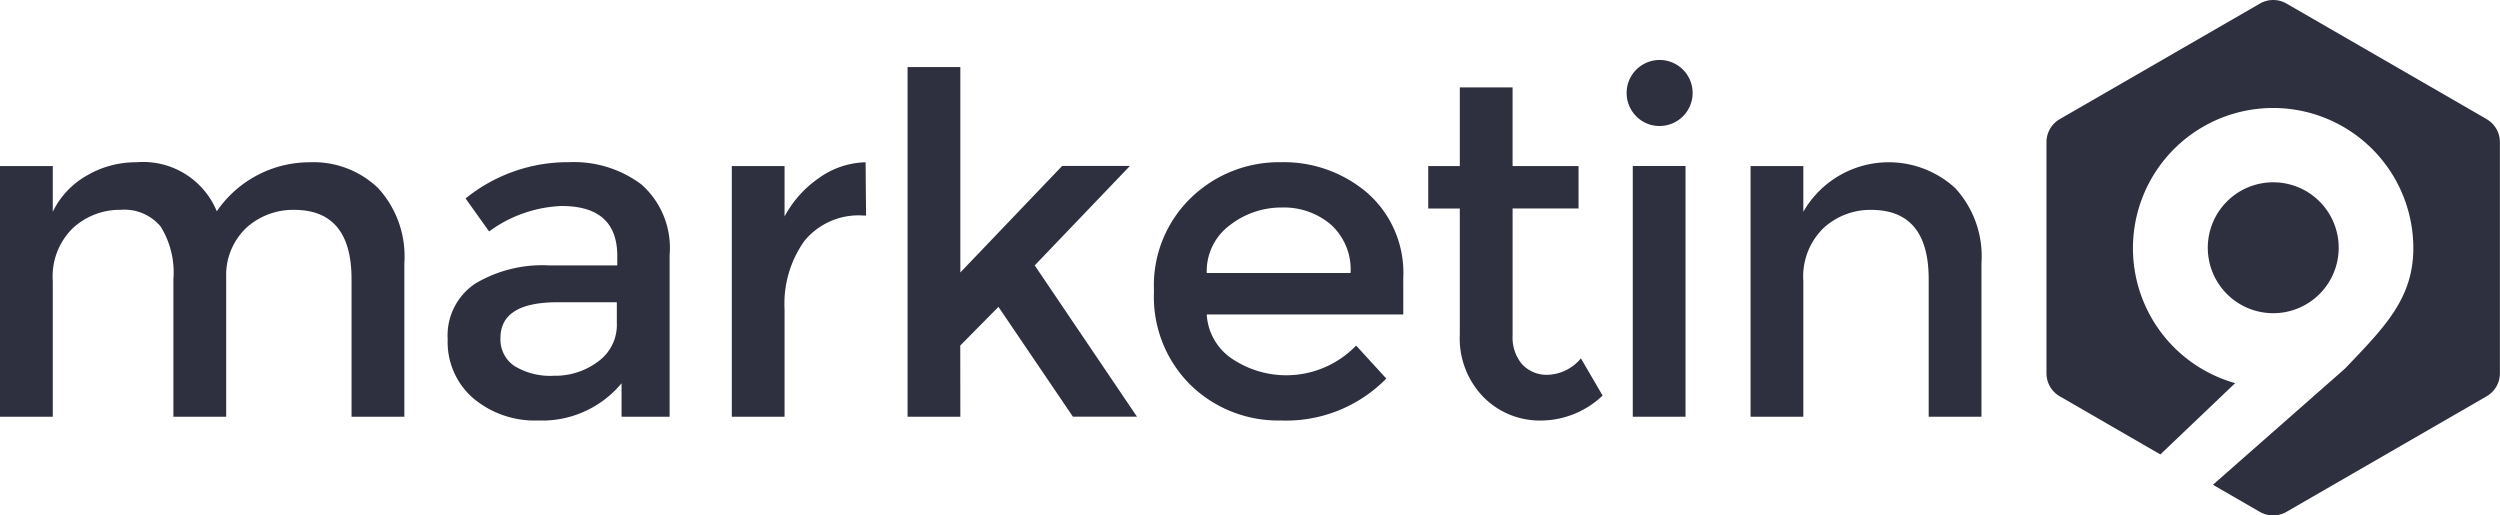
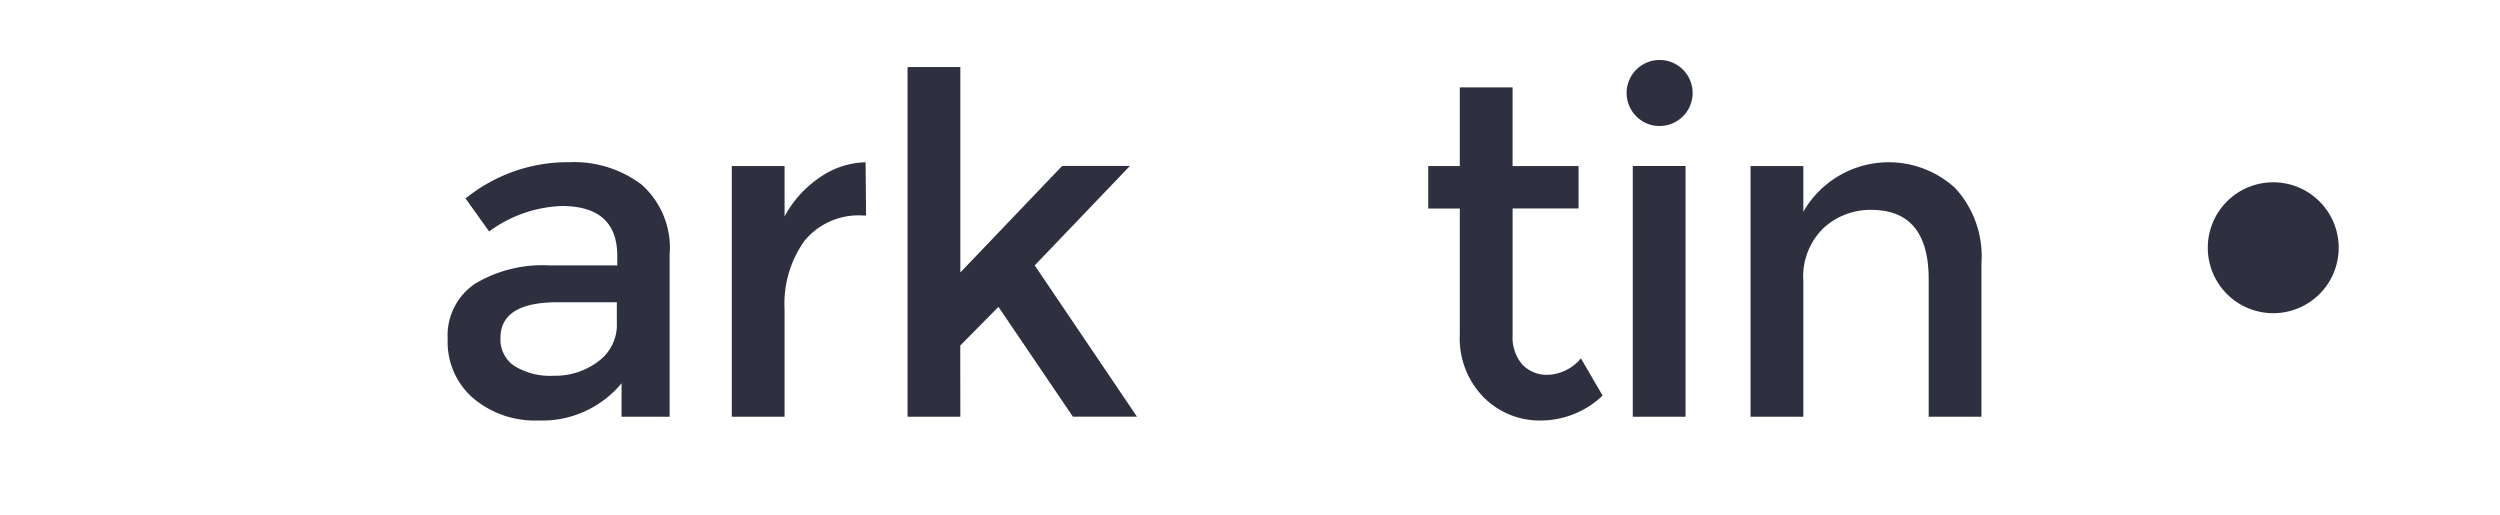
<svg xmlns="http://www.w3.org/2000/svg" width="121.727" height="25.097" viewBox="0 0 121.727 25.097">
  <g id="marketin9" transform="translate(-58.262 -141.923)">
    <g id="Group_8853" data-name="Group 8853" transform="translate(58.262 144.799)">
-       <path id="Path_5880" data-name="Path 5880" d="M60.832,159.666v6.608h-2.57V154.068h2.57v2.226a4.068,4.068,0,0,1,1.663-1.767,4.718,4.718,0,0,1,2.4-.643,3.881,3.881,0,0,1,3.923,2.386,5.48,5.48,0,0,1,4.52-2.386,4.537,4.537,0,0,1,3.339,1.262,4.914,4.914,0,0,1,1.273,3.648v7.48H75.379v-6.7q0-3.373-2.8-3.373a3.392,3.392,0,0,0-2.283.838,3.168,3.168,0,0,0-1.021,2.443v6.791h-2.57v-6.7a4.236,4.236,0,0,0-.62-2.558,2.293,2.293,0,0,0-1.95-.815,3.366,3.366,0,0,0-2.318.884A3.284,3.284,0,0,0,60.832,159.666Z" transform="translate(-58.262 -148.859)" fill="#2f303f" />
      <path id="Path_5881" data-name="Path 5881" d="M102.069,166.274h-2.34v-1.629a5.022,5.022,0,0,1-4.061,1.812,4.657,4.657,0,0,1-3.155-1.079,3.61,3.61,0,0,1-1.25-2.879,3.031,3.031,0,0,1,1.331-2.7,6.373,6.373,0,0,1,3.6-.894h3.327v-.459q0-2.432-2.707-2.432a6.343,6.343,0,0,0-3.533,1.239l-1.147-1.606a7.9,7.9,0,0,1,5.048-1.767,5.472,5.472,0,0,1,3.522,1.09,4.126,4.126,0,0,1,1.365,3.43Zm-2.57-4.543V160.7h-2.89q-2.777,0-2.776,1.744a1.551,1.551,0,0,0,.688,1.365,3.361,3.361,0,0,0,1.915.47,3.479,3.479,0,0,0,2.145-.688A2.2,2.2,0,0,0,99.5,161.731Z" transform="translate(-69.465 -148.859)" fill="#2f303f" />
      <path id="Path_5882" data-name="Path 5882" d="M118.609,156.477a3.409,3.409,0,0,0-2.868,1.239,5.278,5.278,0,0,0-.964,3.327v5.231h-2.569V154.068h2.569v2.455a5.326,5.326,0,0,1,1.686-1.881,4.064,4.064,0,0,1,2.26-.758l.022,2.593Z" transform="translate(-76.576 -148.859)" fill="#2f303f" />
      <path id="Path_5883" data-name="Path 5883" d="M127.734,163.892h-2.57V146.868h2.57v10l4.956-5.186h3.3l-4.635,4.842,4.979,7.365h-3.12l-3.625-5.346-1.859,1.882Z" transform="translate(-80.974 -146.478)" fill="#2f303f" />
-       <path id="Path_5884" data-name="Path 5884" d="M155.469,161.295H145.9a2.779,2.779,0,0,0,1.216,2.145,4.728,4.728,0,0,0,6.057-.631l1.469,1.606a6.827,6.827,0,0,1-5.14,2.042,6.118,6.118,0,0,1-4.371-1.709,6.027,6.027,0,0,1-1.8-4.589,5.934,5.934,0,0,1,1.835-4.578,6.162,6.162,0,0,1,4.325-1.7,6.263,6.263,0,0,1,4.233,1.5,5.178,5.178,0,0,1,1.744,4.141Zm-9.568-2.019h7a2.94,2.94,0,0,0-.964-2.363,3.519,3.519,0,0,0-2.375-.826,4.065,4.065,0,0,0-2.535.86A2.778,2.778,0,0,0,145.9,159.276Z" transform="translate(-87.142 -148.859)" fill="#2f303f" />
      <path id="Path_5885" data-name="Path 5885" d="M167.655,154.257v6.195a2.013,2.013,0,0,0,.458,1.388,1.63,1.63,0,0,0,1.285.516,2.188,2.188,0,0,0,1.583-.8l1.056,1.812a4.379,4.379,0,0,1-2.994,1.216,3.853,3.853,0,0,1-2.8-1.135,4.094,4.094,0,0,1-1.159-3.063v-6.126h-1.537v-2.065h1.537v-3.832h2.57v3.832h3.212v2.065Z" transform="translate(-94.005 -146.984)" fill="#2f303f" />
      <path id="Path_5886" data-name="Path 5886" d="M178.619,149.053a1.607,1.607,0,1,1,1.147.482A1.565,1.565,0,0,1,178.619,149.053Zm2.409,14.638h-2.569V151.485h2.569Z" transform="translate(-98.958 -146.277)" fill="#2f303f" />
      <path id="Path_5887" data-name="Path 5887" d="M189.877,159.666v6.608h-2.57V154.068h2.57v2.226a4.791,4.791,0,0,1,7.4-1.147,4.911,4.911,0,0,1,1.273,3.648v7.48H195.98v-6.7q0-3.373-2.8-3.373a3.365,3.365,0,0,0-2.318.884A3.284,3.284,0,0,0,189.877,159.666Z" transform="translate(-102.071 -148.859)" fill="#2f303f" />
    </g>
-     <path id="Path_5888" data-name="Path 5888" d="M230.556,147.724l-9.749-5.628a1.293,1.293,0,0,0-1.292,0l-9.749,5.628a1.294,1.294,0,0,0-.646,1.119V160.1a1.294,1.294,0,0,0,.646,1.119l4.9,2.831,3.642-3.472a6.826,6.826,0,1,1,8.675-6.571c0,2.489-1.461,3.9-3.323,5.859l-6.435,5.661,2.286,1.32a1.293,1.293,0,0,0,1.292,0l9.749-5.628a1.293,1.293,0,0,0,.646-1.119V148.843a1.293,1.293,0,0,0-.646-1.119" transform="translate(-51.214)" fill="#2f303f" />
    <path id="Path_5889" data-name="Path 5889" d="M224.2,155.361a3.187,3.187,0,1,0,3.186,3.186,3.187,3.187,0,0,0-3.186-3.186" transform="translate(-55.251 -4.562)" fill="#2f303f" />
  </g>
</svg>